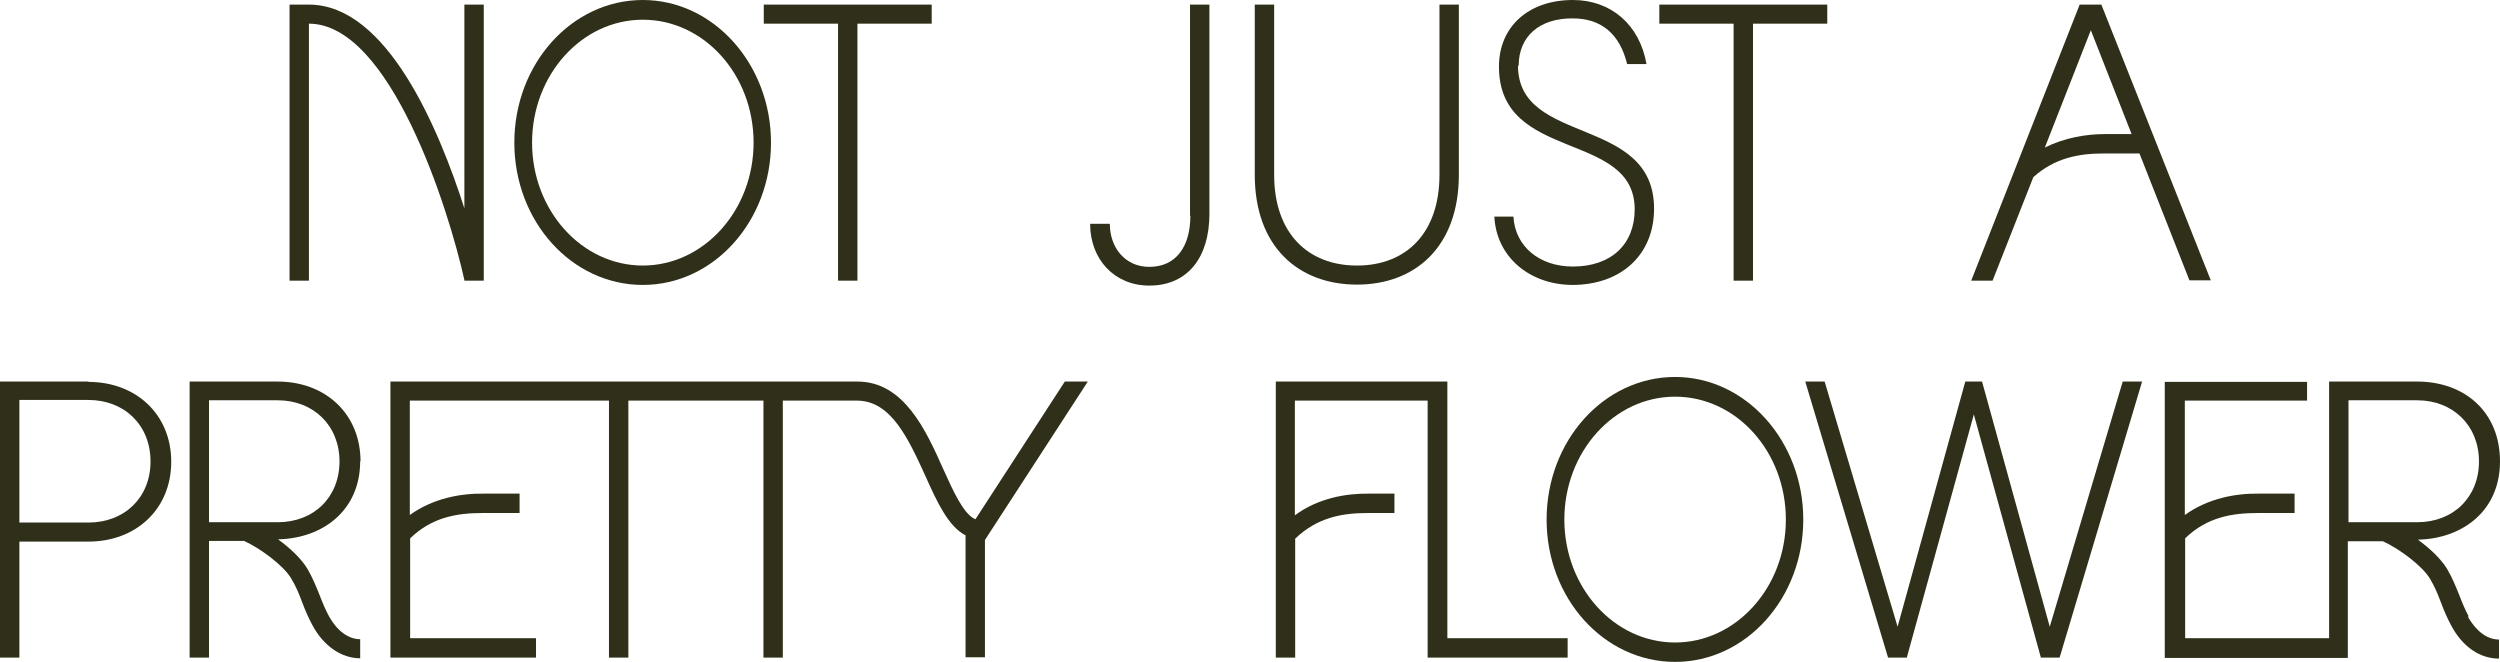
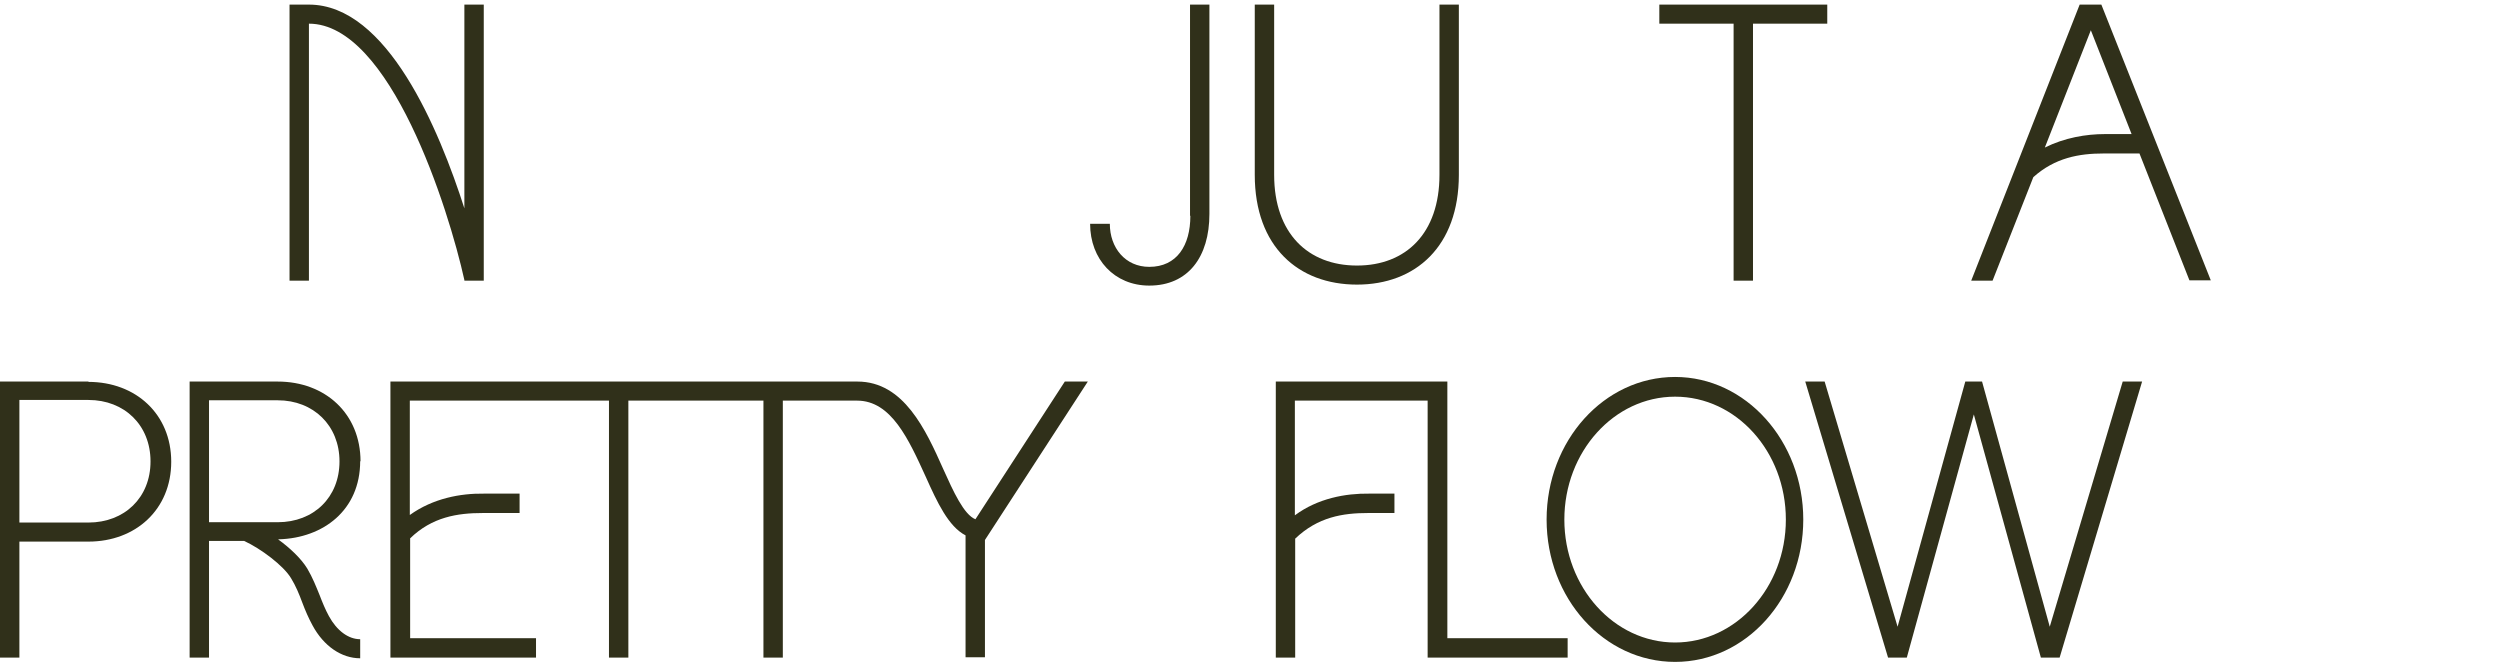
<svg xmlns="http://www.w3.org/2000/svg" viewBox="0 0 76.07 20.14" id="Layer_1">
  <defs>
    <style>
      .cls-1 {
        fill: #30301a;
      }
    </style>
  </defs>
  <g>
    <g>
      <path d="M14.14,6.37C13.36,3.93,11.78.14,9.4.14h0s-.59,0-.59,0v8.4h.59V.72c2.47,0,4.25,5.63,4.73,7.8h0s0,.02,0,.02h.59V.14h-.59v6.23Z" class="cls-1" />
-       <path d="M19.56,0C17.4,0,15.65,1.94,15.65,4.34s1.75,4.33,3.91,4.33,3.9-1.94,3.9-4.33S21.71,0,19.56,0ZM19.56,8.08c-1.86,0-3.37-1.68-3.37-3.74s1.51-3.74,3.37-3.74,3.37,1.67,3.37,3.74-1.52,3.74-3.37,3.74Z" class="cls-1" />
-       <polygon points="23.24 .72 25.5 .72 25.5 8.54 26.09 8.54 26.09 .72 28.35 .72 28.35 .14 23.24 .14 23.24 .72" class="cls-1" />
    </g>
    <g>
      <path d="M36.22,6.57c0,.9-.41,1.55-1.25,1.55-.73,0-1.2-.58-1.2-1.31h-.6c0,1.08.74,1.88,1.8,1.88,1.18,0,1.83-.87,1.83-2.18V.14h-.59v6.42Z" class="cls-1" />
      <path d="M43.8,5.32c0,1.78-1.02,2.76-2.51,2.76s-2.52-.98-2.52-2.76V.14h-.59v5.18c0,2.19,1.33,3.34,3.11,3.34s3.1-1.16,3.1-3.34V.14h-.59v5.17Z" class="cls-1" />
-       <path d="M46.21,2c0-.89.63-1.45,1.65-1.44.87,0,1.43.48,1.65,1.39h.59C49.89.75,49.02,0,47.86,0c-1.34,0-2.25.8-2.25,2.03,0,2.92,4.13,1.93,4.13,4.34,0,1.07-.72,1.74-1.88,1.74-1.03,0-1.76-.62-1.81-1.52h-.58c.06,1.22,1.06,2.07,2.37,2.08,1.49,0,2.49-.92,2.49-2.32,0-2.85-4.14-1.91-4.14-4.35Z" class="cls-1" />
      <polygon points="50.49 .72 52.75 .72 52.75 8.54 53.34 8.54 53.34 .72 55.6 .72 55.6 .14 50.49 .14 50.49 .72" class="cls-1" />
    </g>
    <path d="M63.28.14l-3.3,8.4h.65l1.24-3.15c.66-.59,1.39-.72,2.14-.72h1.09l1.52,3.86h.65L63.94.14h-.66ZM64.04,4.08c-.56,0-1.22.11-1.82.41l1.4-3.57,1.24,3.16h-.82Z" class="cls-1" />
  </g>
  <g>
    <g>
      <path d="M44.06,11.61h-5.24v8.4h.59v-3.62c.69-.66,1.45-.78,2.22-.78h.8v-.59h-.77c-.71-.01-1.56.14-2.26.66v-3.49h4.04v7.82h4.26v-.59h-3.66v-7.81Z" class="cls-1" />
      <path d="M50.97,11.47c-2.16,0-3.91,1.94-3.91,4.34s1.75,4.33,3.91,4.33,3.9-1.94,3.9-4.33-1.75-4.34-3.9-4.34ZM50.97,19.55c-1.86,0-3.37-1.68-3.37-3.74s1.51-3.74,3.37-3.74,3.37,1.67,3.37,3.74-1.52,3.74-3.37,3.74Z" class="cls-1" />
      <polygon points="62.37 19.07 60.31 11.61 59.8 11.61 57.74 19.07 55.52 11.61 54.93 11.61 57.45 20.01 58.02 20.01 60.06 12.61 62.1 20.01 62.67 20.01 65.18 11.61 64.59 11.61 62.37 19.07" class="cls-1" />
-       <path d="M75.12,18.76c-.11-.2-.2-.42-.28-.63-.11-.27-.22-.55-.38-.82-.19-.31-.53-.63-.89-.89h.03c1.34-.04,2.47-.88,2.47-2.38s-1.07-2.43-2.52-2.43h-2.68v7.81h-4.38v-3.04c.67-.65,1.44-.77,2.21-.77h1.12v-.59h-1.09c-.7-.01-1.54.14-2.25.65v-3.48h3.72v-.57h-4.33v8.4h5.57v-3.55h1.07c.5.23,1.2.75,1.43,1.14.14.23.24.47.34.74.09.24.19.47.31.69.34.64.87,1,1.45,1v-.58c-.51,0-.83-.49-.95-.7ZM71.46,12.18h2.09c1.09,0,1.88.77,1.88,1.86s-.78,1.85-1.88,1.85h-2.09v-3.71Z" class="cls-1" />
    </g>
    <g>
      <path d="M2.69,11.61H0v8.4h.59v-3.53h2.1c1.44,0,2.52-.98,2.52-2.43s-1.08-2.43-2.52-2.43ZM2.69,15.9H.59v-3.73h2.1c1.1,0,1.89.77,1.89,1.87s-.79,1.86-1.89,1.86Z" class="cls-1" />
-       <path d="M29.68,15.8c-.35-.14-.67-.84-.98-1.53-.53-1.19-1.2-2.66-2.61-2.66h0s-4.7,0-4.7,0h-9.51v8.4h4.43v-.59h-3.83v-3.04c.67-.65,1.44-.77,2.21-.77h1.12v-.59h-1.09c-.7-.01-1.54.14-2.25.65v-3.48h6.06v7.82h.59v-7.82h4.11v7.82h.59v-7.82h2.26c1.04,0,1.57,1.18,2.09,2.32.35.78.69,1.51,1.21,1.78v3.71h.59v-3.57l3.13-4.82h-.7l-2.72,4.19Z" class="cls-1" />
+       <path d="M29.68,15.8c-.35-.14-.67-.84-.98-1.53-.53-1.19-1.2-2.66-2.61-2.66s-4.7,0-4.7,0h-9.51v8.4h4.43v-.59h-3.83v-3.04c.67-.65,1.44-.77,2.21-.77h1.12v-.59h-1.09c-.7-.01-1.54.14-2.25.65v-3.48h6.06v7.82h.59v-7.82h4.11v7.82h.59v-7.82h2.26c1.04,0,1.57,1.18,2.09,2.32.35.78.69,1.51,1.21,1.78v3.71h.59v-3.57l3.13-4.82h-.7l-2.72,4.19Z" class="cls-1" />
      <path d="M10.97,14.04c0-1.45-1.07-2.43-2.52-2.43h-2.68v8.4h.59v-3.55h1.07c.5.23,1.2.75,1.43,1.14.14.23.24.47.34.74.09.24.19.47.31.69.34.63.88,1,1.45,1v-.58c-.36,0-.71-.26-.95-.7-.11-.2-.2-.42-.28-.63-.11-.27-.22-.55-.38-.82-.19-.31-.53-.63-.89-.89h.03c1.34-.04,2.47-.88,2.47-2.38ZM6.36,12.18h2.09c1.09,0,1.88.77,1.88,1.86s-.78,1.85-1.88,1.85h-2.09v-3.71Z" class="cls-1" />
    </g>
  </g>
</svg>